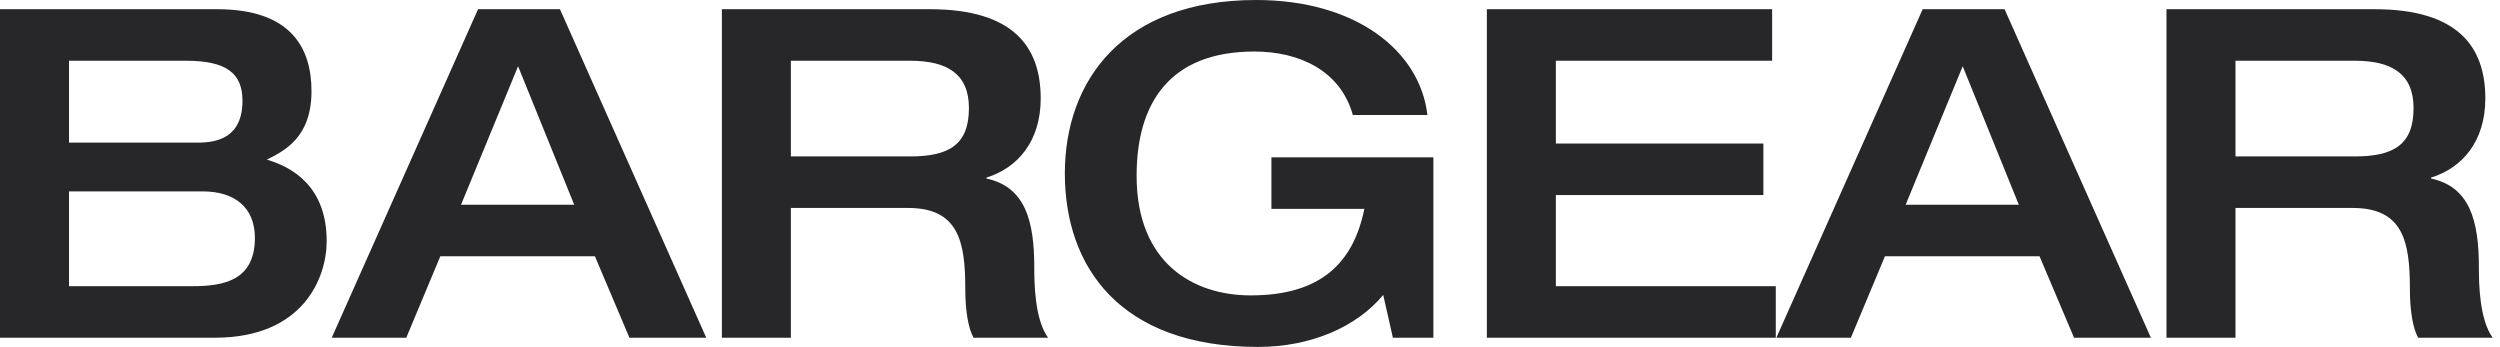
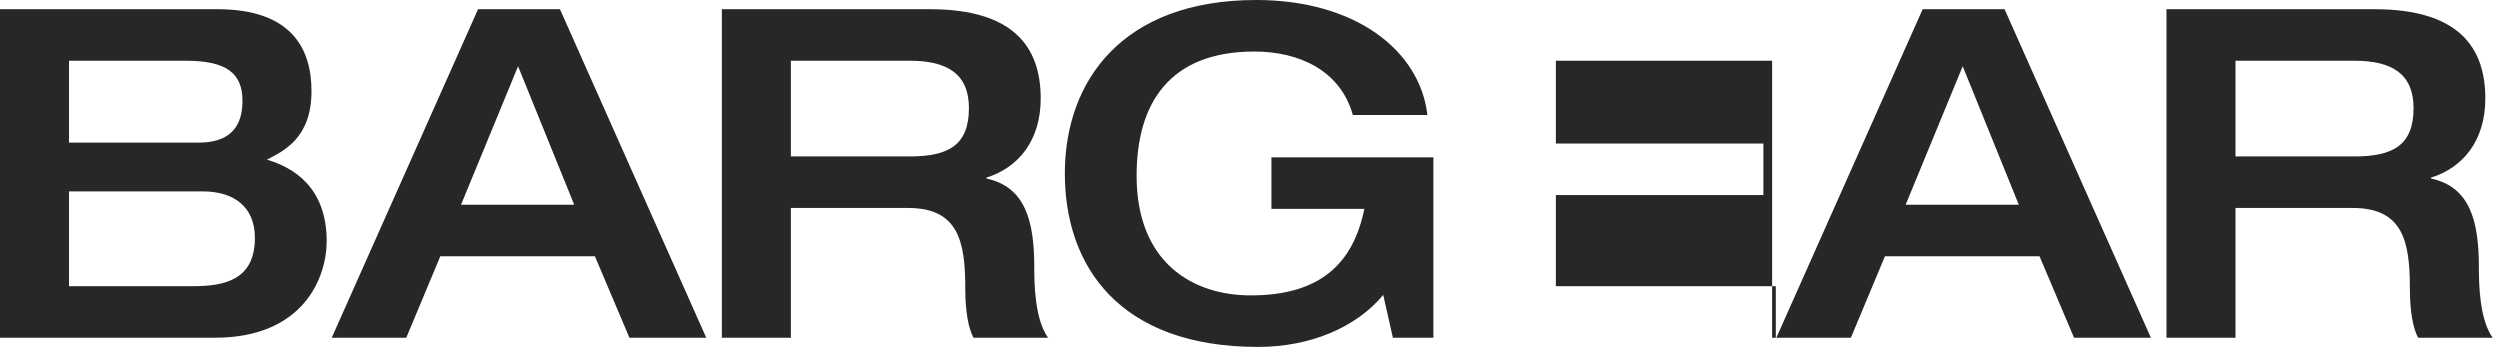
<svg xmlns="http://www.w3.org/2000/svg" fill="none" viewBox="0 0 173 24" height="24" width="173">
-   <path fill="#27272A" d="M4.776 13.245V19.804H13.341C15.506 19.804 17.639 19.39 17.639 16.461C17.639 14.328 16.206 13.245 14.041 13.245H4.776ZM4.776 4.203V9.87H13.691C15.028 9.87 16.779 9.52 16.779 6.973C16.779 5.062 15.665 4.203 12.863 4.203H4.776ZM-2.93071e-06 23.37V0.637H15.028C20.218 0.637 21.555 3.407 21.555 6.304C21.555 9.552 19.645 10.443 18.467 11.048C20.218 11.558 22.606 12.895 22.606 16.684C22.606 19.231 20.982 23.37 14.869 23.37H-2.93071e-06ZM22.956 23.37L33.081 0.637H38.749L48.873 23.37H43.556L41.168 17.734H30.47L28.114 23.37H22.956ZM31.903 14.168H39.736L35.851 4.585L31.903 14.168ZM54.729 10.825H62.975C65.649 10.825 67.05 10.029 67.05 7.482C67.05 5.094 65.522 4.203 62.975 4.203H54.729V10.825ZM49.953 23.37V0.637H64.344C70.139 0.637 72.017 3.248 72.017 6.814C72.017 9.775 70.425 11.621 68.26 12.29V12.354C70.935 12.927 71.572 15.251 71.572 18.499C71.572 19.613 71.603 22.096 72.527 23.37H67.369C67.019 22.733 66.796 21.587 66.796 19.931C66.796 16.716 66.318 14.391 62.848 14.391H54.729V23.37H49.953ZM99.19 10.889V23.37H96.388L95.719 20.409C93.841 22.669 90.657 24.007 87.059 24.007C77.444 24.007 73.687 18.403 73.687 12.003C73.687 5.604 77.666 6.49054e-07 86.932 6.49054e-07C93.809 6.49054e-07 98.266 3.502 98.776 7.96H93.618C92.758 4.871 89.893 3.566 86.804 3.566C80.914 3.566 78.653 7.164 78.653 12.163C78.653 18.18 82.538 20.441 86.55 20.441C91.421 20.441 93.65 18.18 94.414 14.455H87.982V10.889H99.19ZM102.89 23.37V0.637H122.631V4.203H107.666V9.934H122.026V13.5H107.666V19.804H122.885V23.37H102.89ZM122.924 23.37L133.049 0.637H138.716L148.841 23.37H143.524L141.136 17.734H130.438L128.082 23.37H122.924ZM131.871 14.168H139.703L135.819 4.585L131.871 14.168ZM154.696 10.825H162.943C165.617 10.825 167.018 10.029 167.018 7.482C167.018 5.094 165.49 4.203 162.943 4.203H154.696V10.825ZM149.92 23.37V0.637H164.312C170.106 0.637 171.985 3.248 171.985 6.814C171.985 9.775 170.393 11.621 168.228 12.29V12.354C170.902 12.927 171.539 15.251 171.539 18.499C171.539 19.613 171.571 22.096 172.494 23.37H167.336C166.986 22.733 166.763 21.587 166.763 19.931C166.763 16.716 166.286 14.391 162.815 14.391H154.696V23.37H149.92Z" />
+   <path fill="#27272A" d="M4.776 13.245V19.804H13.341C15.506 19.804 17.639 19.39 17.639 16.461C17.639 14.328 16.206 13.245 14.041 13.245H4.776ZM4.776 4.203V9.87H13.691C15.028 9.87 16.779 9.52 16.779 6.973C16.779 5.062 15.665 4.203 12.863 4.203H4.776ZM-2.93071e-06 23.37V0.637H15.028C20.218 0.637 21.555 3.407 21.555 6.304C21.555 9.552 19.645 10.443 18.467 11.048C20.218 11.558 22.606 12.895 22.606 16.684C22.606 19.231 20.982 23.37 14.869 23.37H-2.93071e-06ZM22.956 23.37L33.081 0.637H38.749L48.873 23.37H43.556L41.168 17.734H30.47L28.114 23.37H22.956ZM31.903 14.168H39.736L35.851 4.585L31.903 14.168ZM54.729 10.825H62.975C65.649 10.825 67.05 10.029 67.05 7.482C67.05 5.094 65.522 4.203 62.975 4.203H54.729V10.825ZM49.953 23.37V0.637H64.344C70.139 0.637 72.017 3.248 72.017 6.814C72.017 9.775 70.425 11.621 68.26 12.29V12.354C70.935 12.927 71.572 15.251 71.572 18.499C71.572 19.613 71.603 22.096 72.527 23.37H67.369C67.019 22.733 66.796 21.587 66.796 19.931C66.796 16.716 66.318 14.391 62.848 14.391H54.729V23.37H49.953ZM99.19 10.889V23.37H96.388L95.719 20.409C93.841 22.669 90.657 24.007 87.059 24.007C77.444 24.007 73.687 18.403 73.687 12.003C73.687 5.604 77.666 6.49054e-07 86.932 6.49054e-07C93.809 6.49054e-07 98.266 3.502 98.776 7.96H93.618C92.758 4.871 89.893 3.566 86.804 3.566C80.914 3.566 78.653 7.164 78.653 12.163C78.653 18.18 82.538 20.441 86.55 20.441C91.421 20.441 93.65 18.18 94.414 14.455H87.982V10.889H99.19ZM102.89 23.37H122.631V4.203H107.666V9.934H122.026V13.5H107.666V19.804H122.885V23.37H102.89ZM122.924 23.37L133.049 0.637H138.716L148.841 23.37H143.524L141.136 17.734H130.438L128.082 23.37H122.924ZM131.871 14.168H139.703L135.819 4.585L131.871 14.168ZM154.696 10.825H162.943C165.617 10.825 167.018 10.029 167.018 7.482C167.018 5.094 165.49 4.203 162.943 4.203H154.696V10.825ZM149.92 23.37V0.637H164.312C170.106 0.637 171.985 3.248 171.985 6.814C171.985 9.775 170.393 11.621 168.228 12.29V12.354C170.902 12.927 171.539 15.251 171.539 18.499C171.539 19.613 171.571 22.096 172.494 23.37H167.336C166.986 22.733 166.763 21.587 166.763 19.931C166.763 16.716 166.286 14.391 162.815 14.391H154.696V23.37H149.92Z" />
</svg>